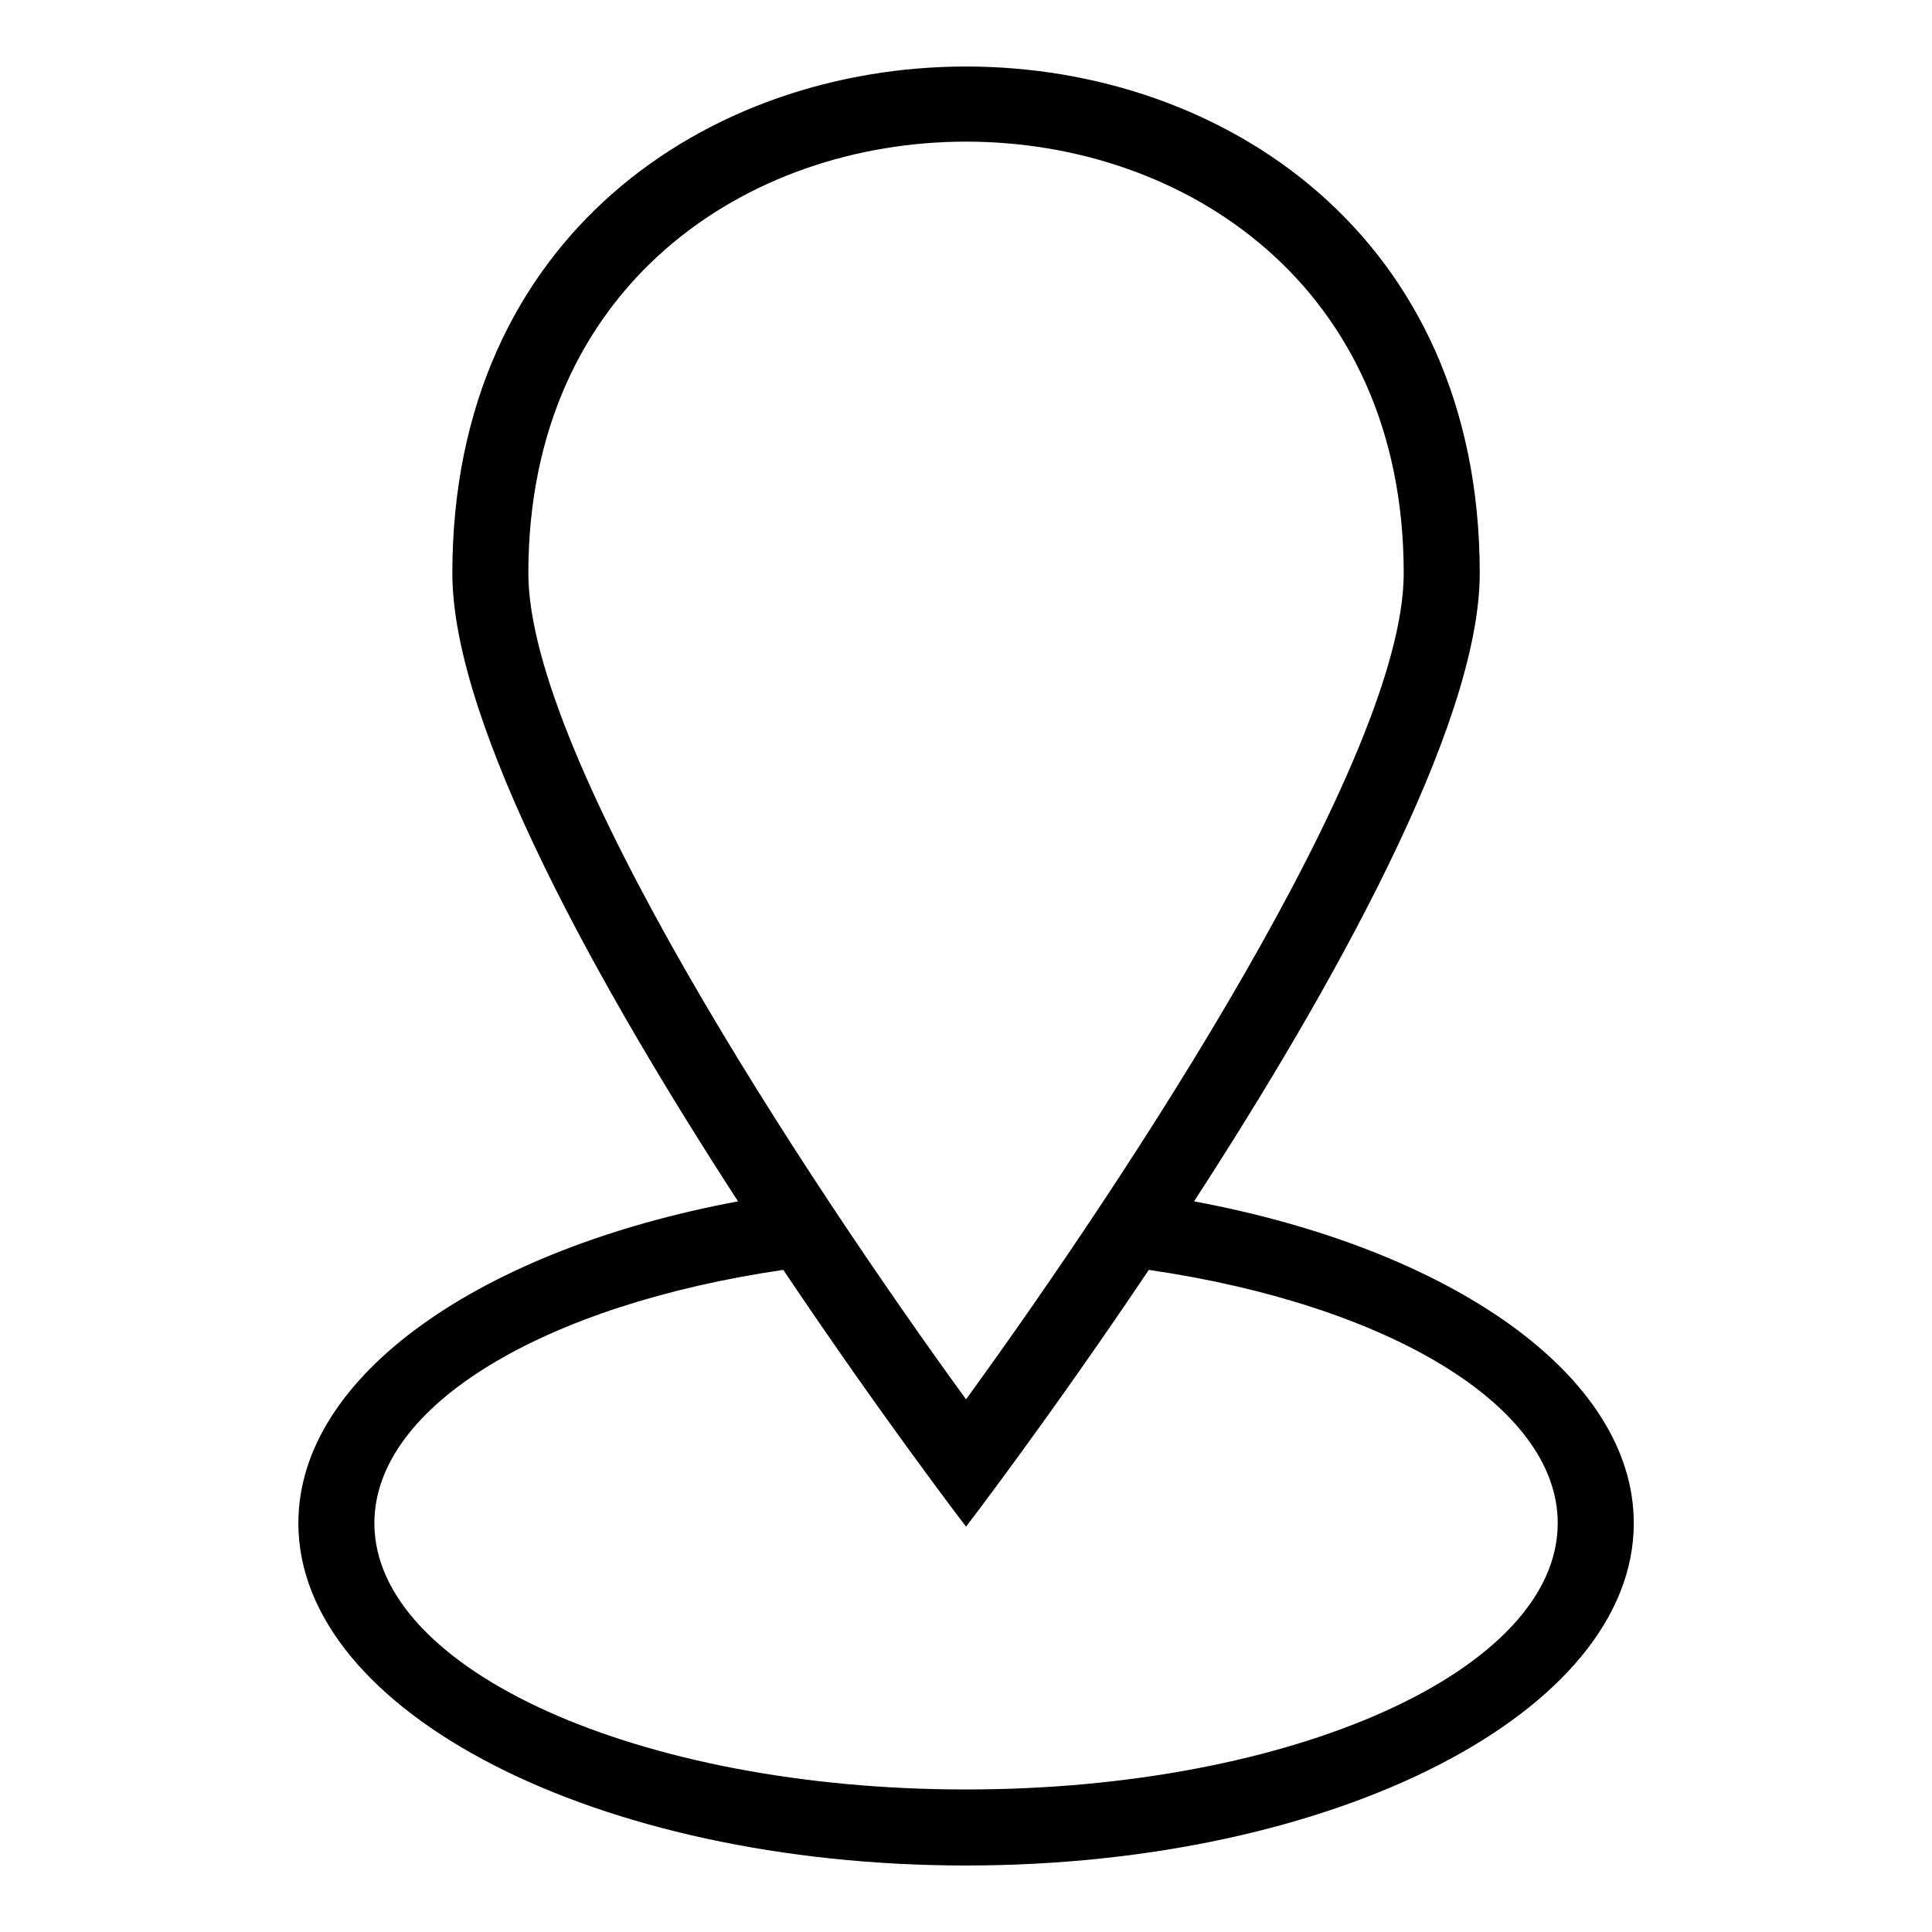
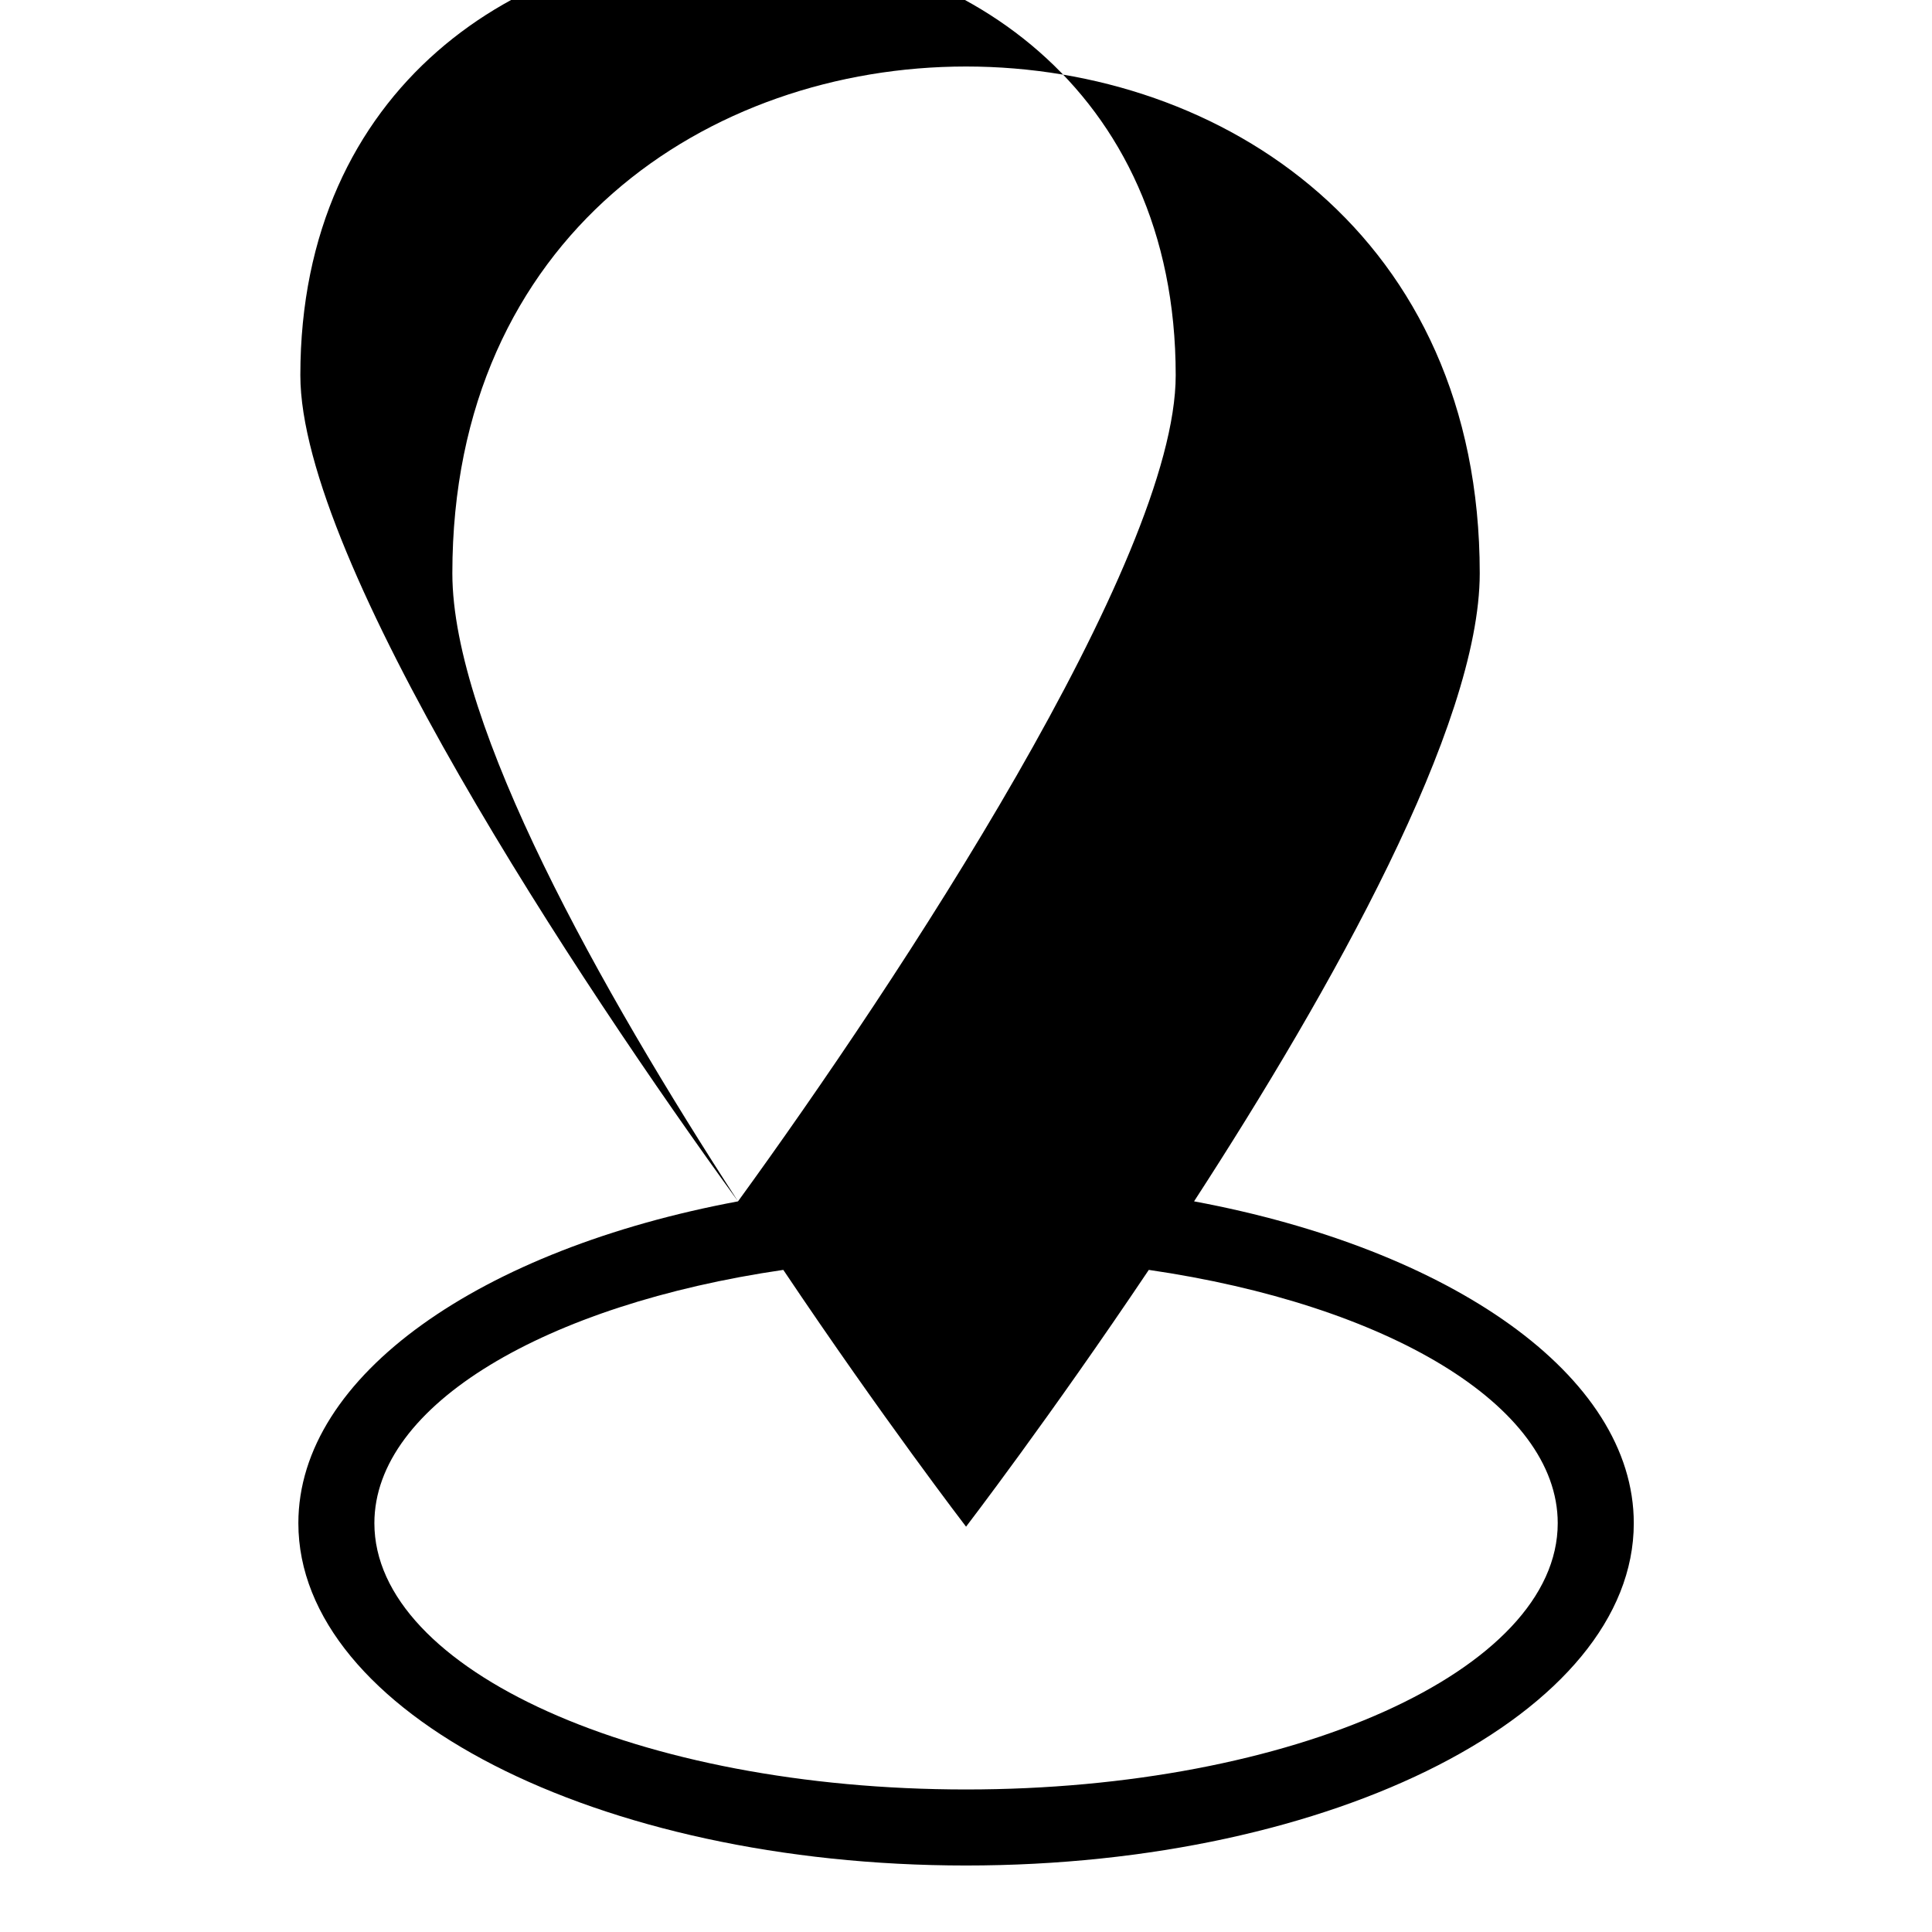
<svg xmlns="http://www.w3.org/2000/svg" fill="#000000" width="800px" height="800px" version="1.1" viewBox="144 144 512 512">
-   <path d="m400.01 548.58s-22.082-28.777-48.426-68.047c-62.891 9.176-108.37 35.762-108.37 67.125 0 38.965 70.207 70.57 156.8 70.57 86.605 0 156.8-31.59 156.8-70.57 0-31.363-45.48-57.949-108.37-67.125-26.359 39.266-48.426 68.047-48.426 68.047zm-60.426-86.211c-36.379-56.059-75.707-126.02-75.707-166.44 0-179.07 272.27-179.07 272.27 0 0 40.355-39.344 110.38-75.707 166.44 67.969 12.652 116.53 46.07 116.53 85.289 0 50.105-79.23 90.719-176.95 90.719-97.73 0-176.95-40.613-176.95-90.719 0-39.223 48.562-72.625 116.53-85.289zm60.426 52.477c42.262-58.191 115.99-169.8 115.99-218.92 0-152.52-231.98-152.52-231.98 0 0 49.121 73.727 160.73 115.99 218.92z" fill-rule="evenodd" />
+   <path d="m400.01 548.58s-22.082-28.777-48.426-68.047c-62.891 9.176-108.37 35.762-108.37 67.125 0 38.965 70.207 70.57 156.8 70.57 86.605 0 156.8-31.59 156.8-70.57 0-31.363-45.48-57.949-108.37-67.125-26.359 39.266-48.426 68.047-48.426 68.047zm-60.426-86.211c-36.379-56.059-75.707-126.02-75.707-166.44 0-179.07 272.27-179.07 272.27 0 0 40.355-39.344 110.38-75.707 166.44 67.969 12.652 116.53 46.07 116.53 85.289 0 50.105-79.23 90.719-176.95 90.719-97.73 0-176.95-40.613-176.95-90.719 0-39.223 48.562-72.625 116.53-85.289zc42.262-58.191 115.99-169.8 115.99-218.92 0-152.52-231.98-152.52-231.98 0 0 49.121 73.727 160.73 115.99 218.92z" fill-rule="evenodd" />
</svg>